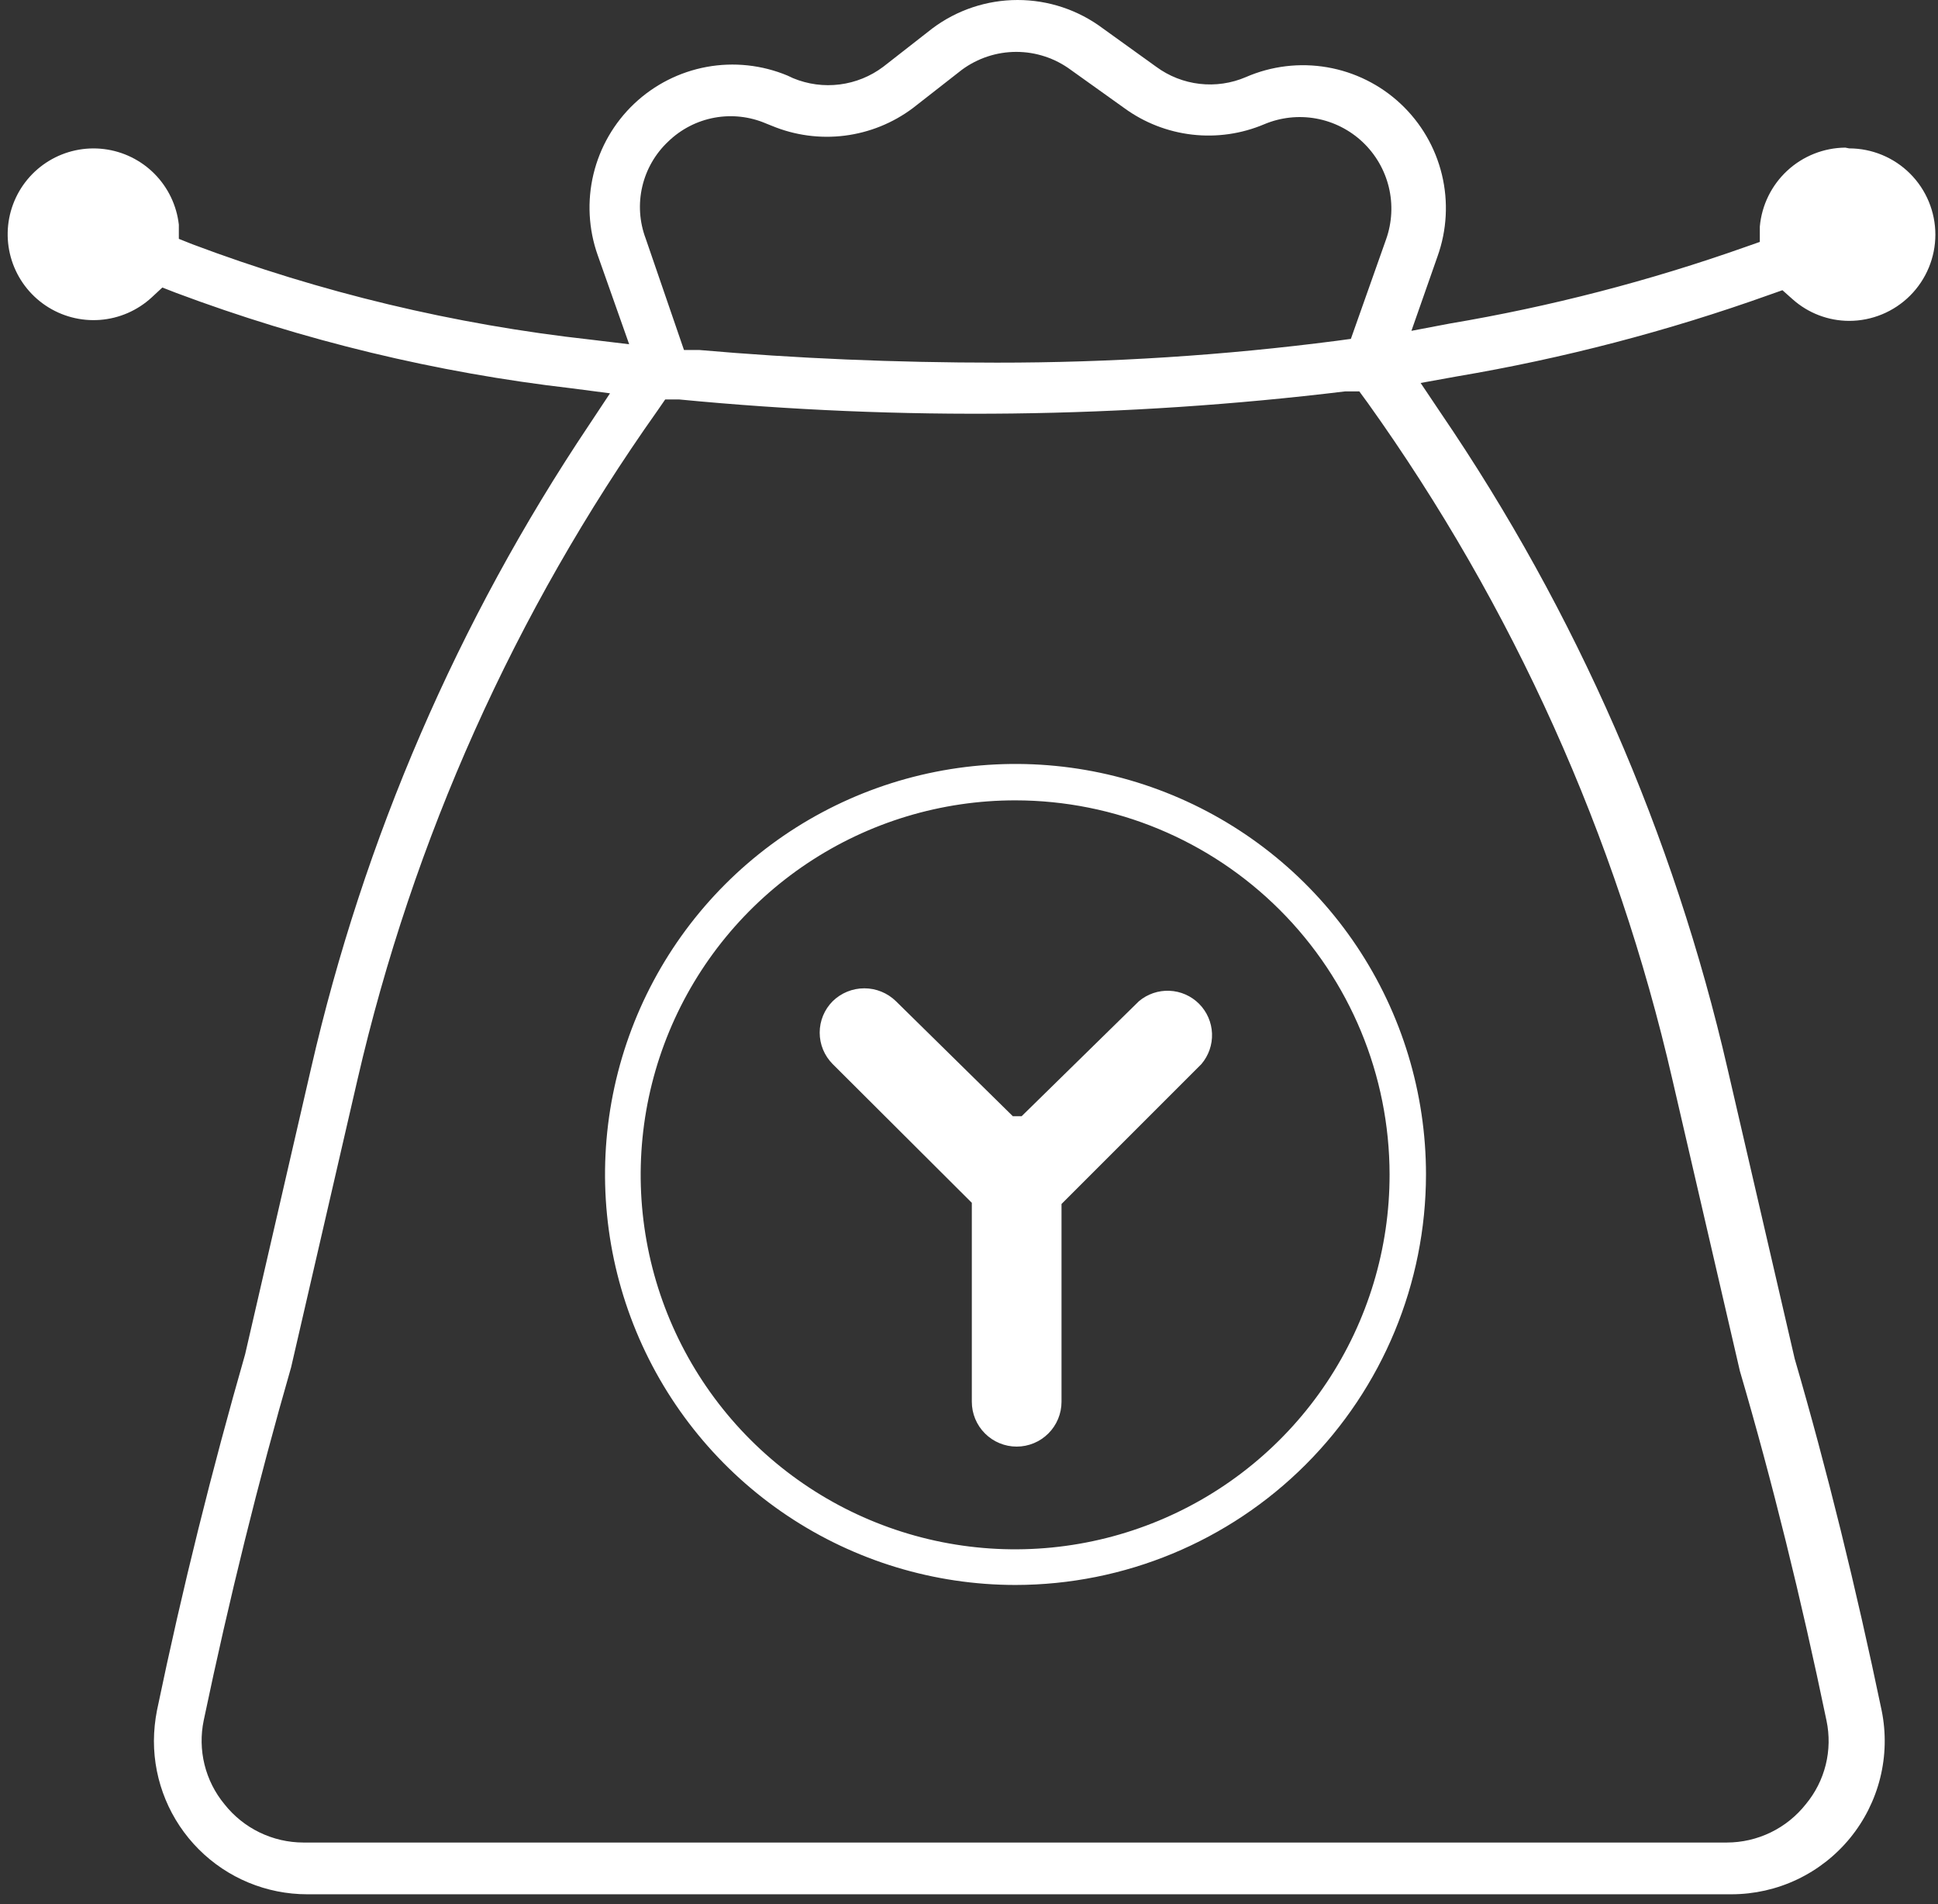
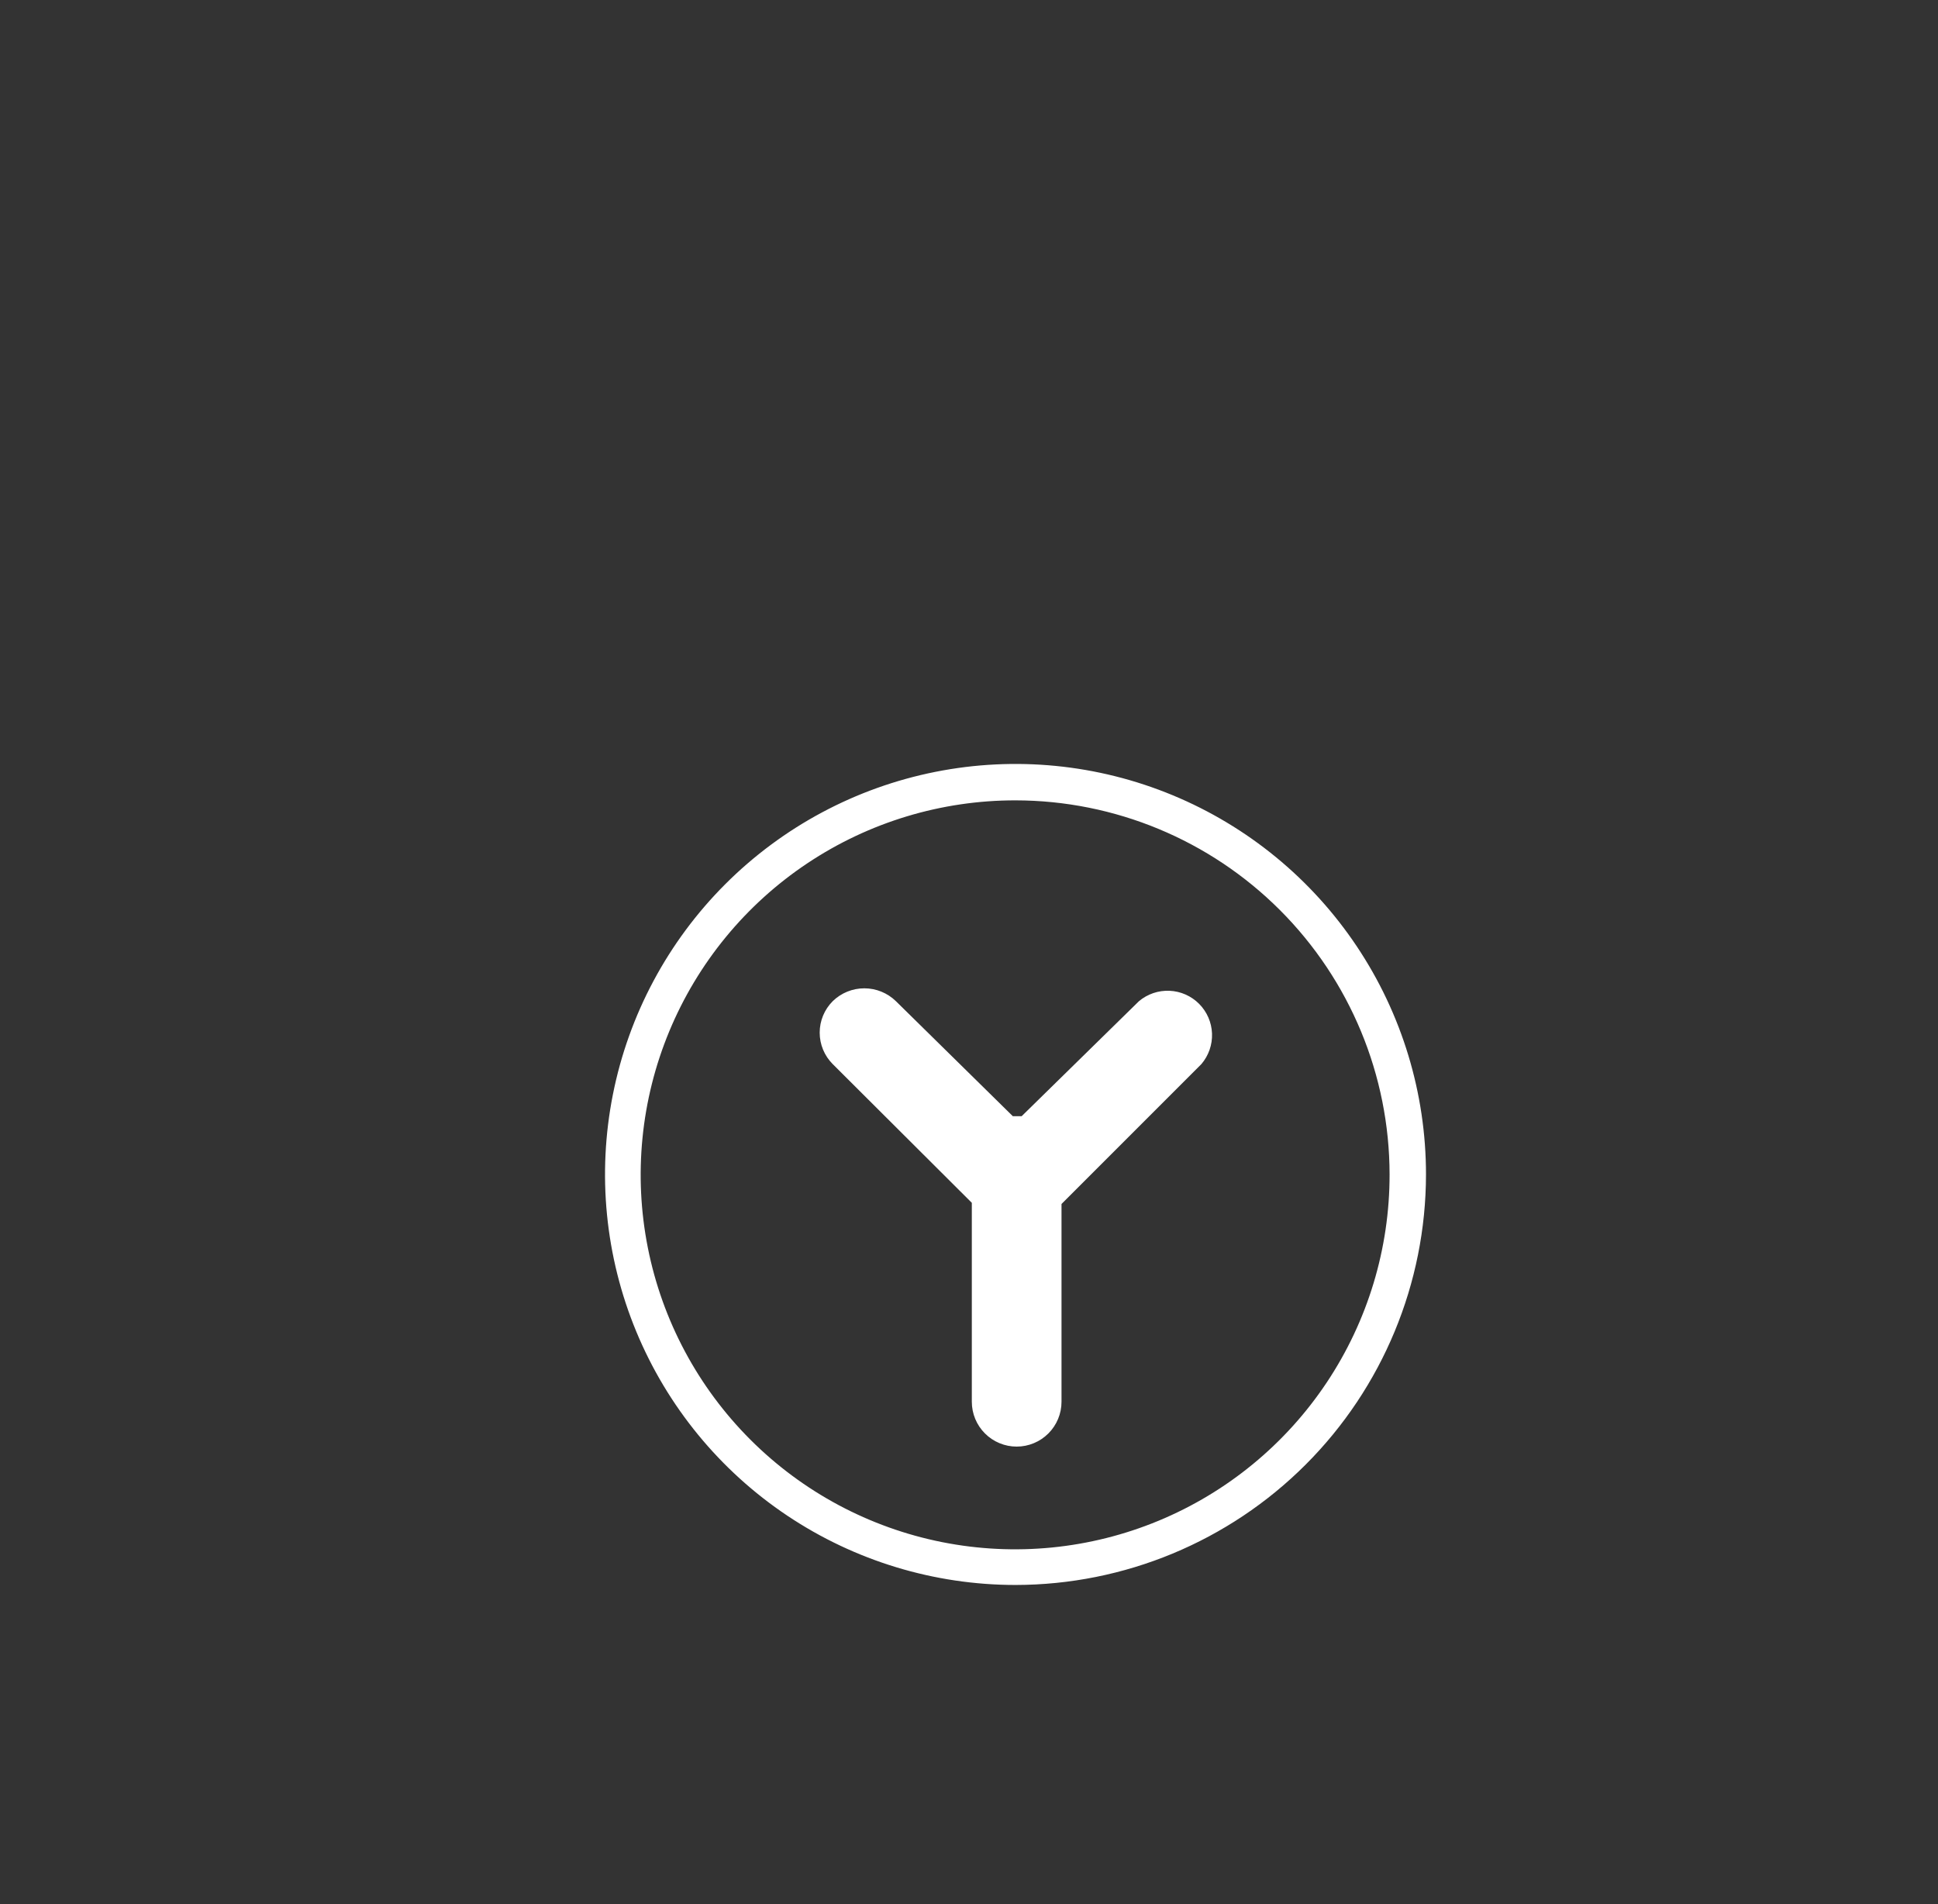
<svg xmlns="http://www.w3.org/2000/svg" width="114" height="112" viewBox="0 0 114 112" fill="none">
  <rect x="0" y="0" width="114" height="112" fill="#333333" stroke="none" />
-   <path d="M108.547 8.683C107.281 8.695 106.066 9.177 105.137 10.035C104.208 10.894 103.631 12.067 103.519 13.327L103.519 14.229L102.685 14.522C97.024 16.525 91.201 18.034 85.28 19.031L83.025 19.46L84.558 15.086C85.113 13.541 85.203 11.867 84.818 10.271C84.433 8.675 83.589 7.227 82.39 6.105C81.192 4.983 79.691 4.237 78.073 3.958C76.455 3.679 74.791 3.879 73.286 4.535C72.43 4.902 71.492 5.039 70.567 4.932C69.641 4.825 68.76 4.479 68.01 3.926L64.876 1.672C63.429 0.587 61.669 0 59.86 0C58.051 0 56.291 0.587 54.844 1.672L51.958 3.926C51.21 4.49 50.328 4.848 49.398 4.967C48.469 5.085 47.526 4.96 46.66 4.602L46.322 4.445C44.819 3.819 43.167 3.642 41.567 3.936C39.966 4.231 38.485 4.983 37.303 6.103C36.122 7.222 35.291 8.66 34.91 10.243C34.53 11.825 34.617 13.484 35.162 15.018L37.01 20.249L34.756 19.978C26.737 19.092 18.86 17.206 11.309 14.364L10.52 14.049L10.52 13.215C10.393 12.087 9.889 11.035 9.091 10.228C8.293 9.421 7.246 8.907 6.119 8.768C4.993 8.629 3.853 8.874 2.882 9.462C1.912 10.051 1.168 10.949 0.771 12.012C0.373 13.076 0.346 14.242 0.692 15.322C1.039 16.403 1.74 17.336 2.681 17.97C3.622 18.603 4.75 18.902 5.882 18.816C7.013 18.731 8.083 18.266 8.919 17.498L9.55 16.912L10.362 17.228C17.861 20.037 25.674 21.922 33.629 22.841L35.883 23.135L34.643 25.006C26.936 36.515 21.396 49.336 18.298 62.837L14.42 79.656C12.481 86.419 10.745 93.341 9.235 100.6C9.118 101.194 9.057 101.798 9.054 102.404C9.054 104.796 10.004 107.089 11.696 108.781C13.387 110.472 15.681 111.422 18.072 111.422L101.851 111.422C103.186 111.421 104.504 111.125 105.71 110.553C106.917 109.981 107.981 109.148 108.827 108.115C109.672 107.082 110.278 105.874 110.6 104.578C110.922 103.283 110.952 101.931 110.688 100.623C109.178 93.386 107.464 86.419 105.571 79.926L101.625 62.882C98.45 49.087 92.731 36.005 84.761 24.307L83.566 22.526L85.686 22.143C91.947 21.086 98.103 19.479 104.083 17.34L104.849 17.07L105.458 17.611C106.371 18.422 107.55 18.871 108.772 18.874C110.117 18.874 111.408 18.339 112.359 17.388C113.31 16.436 113.845 15.146 113.845 13.801C113.845 12.456 113.31 11.165 112.359 10.214C111.408 9.263 110.117 8.728 108.772 8.728L108.547 8.683ZM39.31 8.322C40.057 7.599 41.001 7.112 42.024 6.923C43.047 6.735 44.103 6.853 45.059 7.263L45.397 7.398C46.751 7.961 48.228 8.162 49.683 7.98C51.138 7.798 52.52 7.24 53.694 6.361L56.58 4.106C57.507 3.422 58.629 3.052 59.781 3.052C60.934 3.052 62.056 3.422 62.983 4.106L66.139 6.361C67.312 7.216 68.687 7.752 70.129 7.918C71.571 8.084 73.031 7.874 74.368 7.308C75.33 6.903 76.389 6.786 77.417 6.972C78.444 7.158 79.395 7.639 80.155 8.355C80.914 9.072 81.449 9.993 81.695 11.008C81.94 12.023 81.885 13.087 81.537 14.071L79.463 19.933L78.629 20.046C71.998 20.906 65.318 21.335 58.631 21.331C52.679 21.331 46.795 21.083 41.136 20.587L40.234 20.587L37.98 14.026C37.613 13.05 37.544 11.988 37.781 10.973C38.017 9.958 38.55 9.035 39.31 8.322ZM98.379 63.513L102.347 80.648C104.24 87.096 105.954 94.04 107.442 101.209C107.622 102.067 107.607 102.955 107.396 103.806C107.185 104.657 106.785 105.449 106.224 106.124C105.67 106.825 104.965 107.393 104.16 107.783C103.356 108.173 102.474 108.377 101.58 108.378L17.847 108.378C16.953 108.377 16.071 108.173 15.267 107.783C14.462 107.393 13.757 106.825 13.203 106.124C12.642 105.445 12.241 104.649 12.03 103.794C11.82 102.939 11.804 102.048 11.985 101.186C13.473 94.085 15.209 87.073 17.125 80.422L21.026 63.513C24.288 49.367 30.285 35.994 38.679 24.149L39.13 23.495L39.941 23.495C52.981 24.757 66.119 24.598 79.125 23.022L79.959 23.022L80.455 23.698C89.001 35.656 95.093 49.188 98.379 63.513Z" fill="white" />
  <path d="M57.166 70.75L57.166 82.451C57.166 83.151 57.444 83.822 57.939 84.316C58.433 84.811 59.104 85.089 59.804 85.089C60.504 85.089 61.175 84.811 61.669 84.316C62.164 83.822 62.442 83.151 62.442 82.451L62.442 70.818L70.671 62.589C71.097 62.089 71.32 61.448 71.295 60.792C71.27 60.136 71 59.513 70.537 59.047C70.074 58.581 69.453 58.307 68.797 58.278C68.141 58.249 67.498 58.468 66.996 58.891L60.097 65.655L59.578 65.655L52.702 58.891C52.205 58.405 51.538 58.133 50.842 58.133C50.147 58.133 49.479 58.405 48.982 58.891C48.492 59.382 48.217 60.047 48.217 60.74C48.217 61.433 48.492 62.098 48.982 62.589L57.166 70.75Z" fill="white" />
  <path d="M59.736 93.228C54.96 93.228 50.292 91.811 46.321 89.158C42.35 86.505 39.256 82.734 37.428 78.322C35.6 73.91 35.122 69.055 36.054 64.371C36.986 59.687 39.285 55.385 42.662 52.008C46.039 48.631 50.342 46.331 55.025 45.4C59.709 44.468 64.564 44.946 68.976 46.774C73.388 48.601 77.159 51.696 79.813 55.667C82.466 59.638 83.882 64.306 83.882 69.082C83.876 75.484 81.33 81.622 76.803 86.149C72.276 90.676 66.138 93.222 59.736 93.228ZM59.736 47.077C55.378 47.073 51.116 48.361 47.49 50.78C43.864 53.199 41.038 56.639 39.368 60.664C37.698 64.69 37.26 69.121 38.109 73.396C38.958 77.671 41.056 81.597 44.138 84.679C47.22 87.761 51.147 89.859 55.422 90.709C59.697 91.558 64.127 91.12 68.153 89.45C72.179 87.78 75.619 84.953 78.037 81.327C80.456 77.702 81.745 73.44 81.74 69.082C81.734 63.248 79.414 57.654 75.289 53.529C71.163 49.404 65.57 47.083 59.736 47.077Z" fill="white" />
</svg>